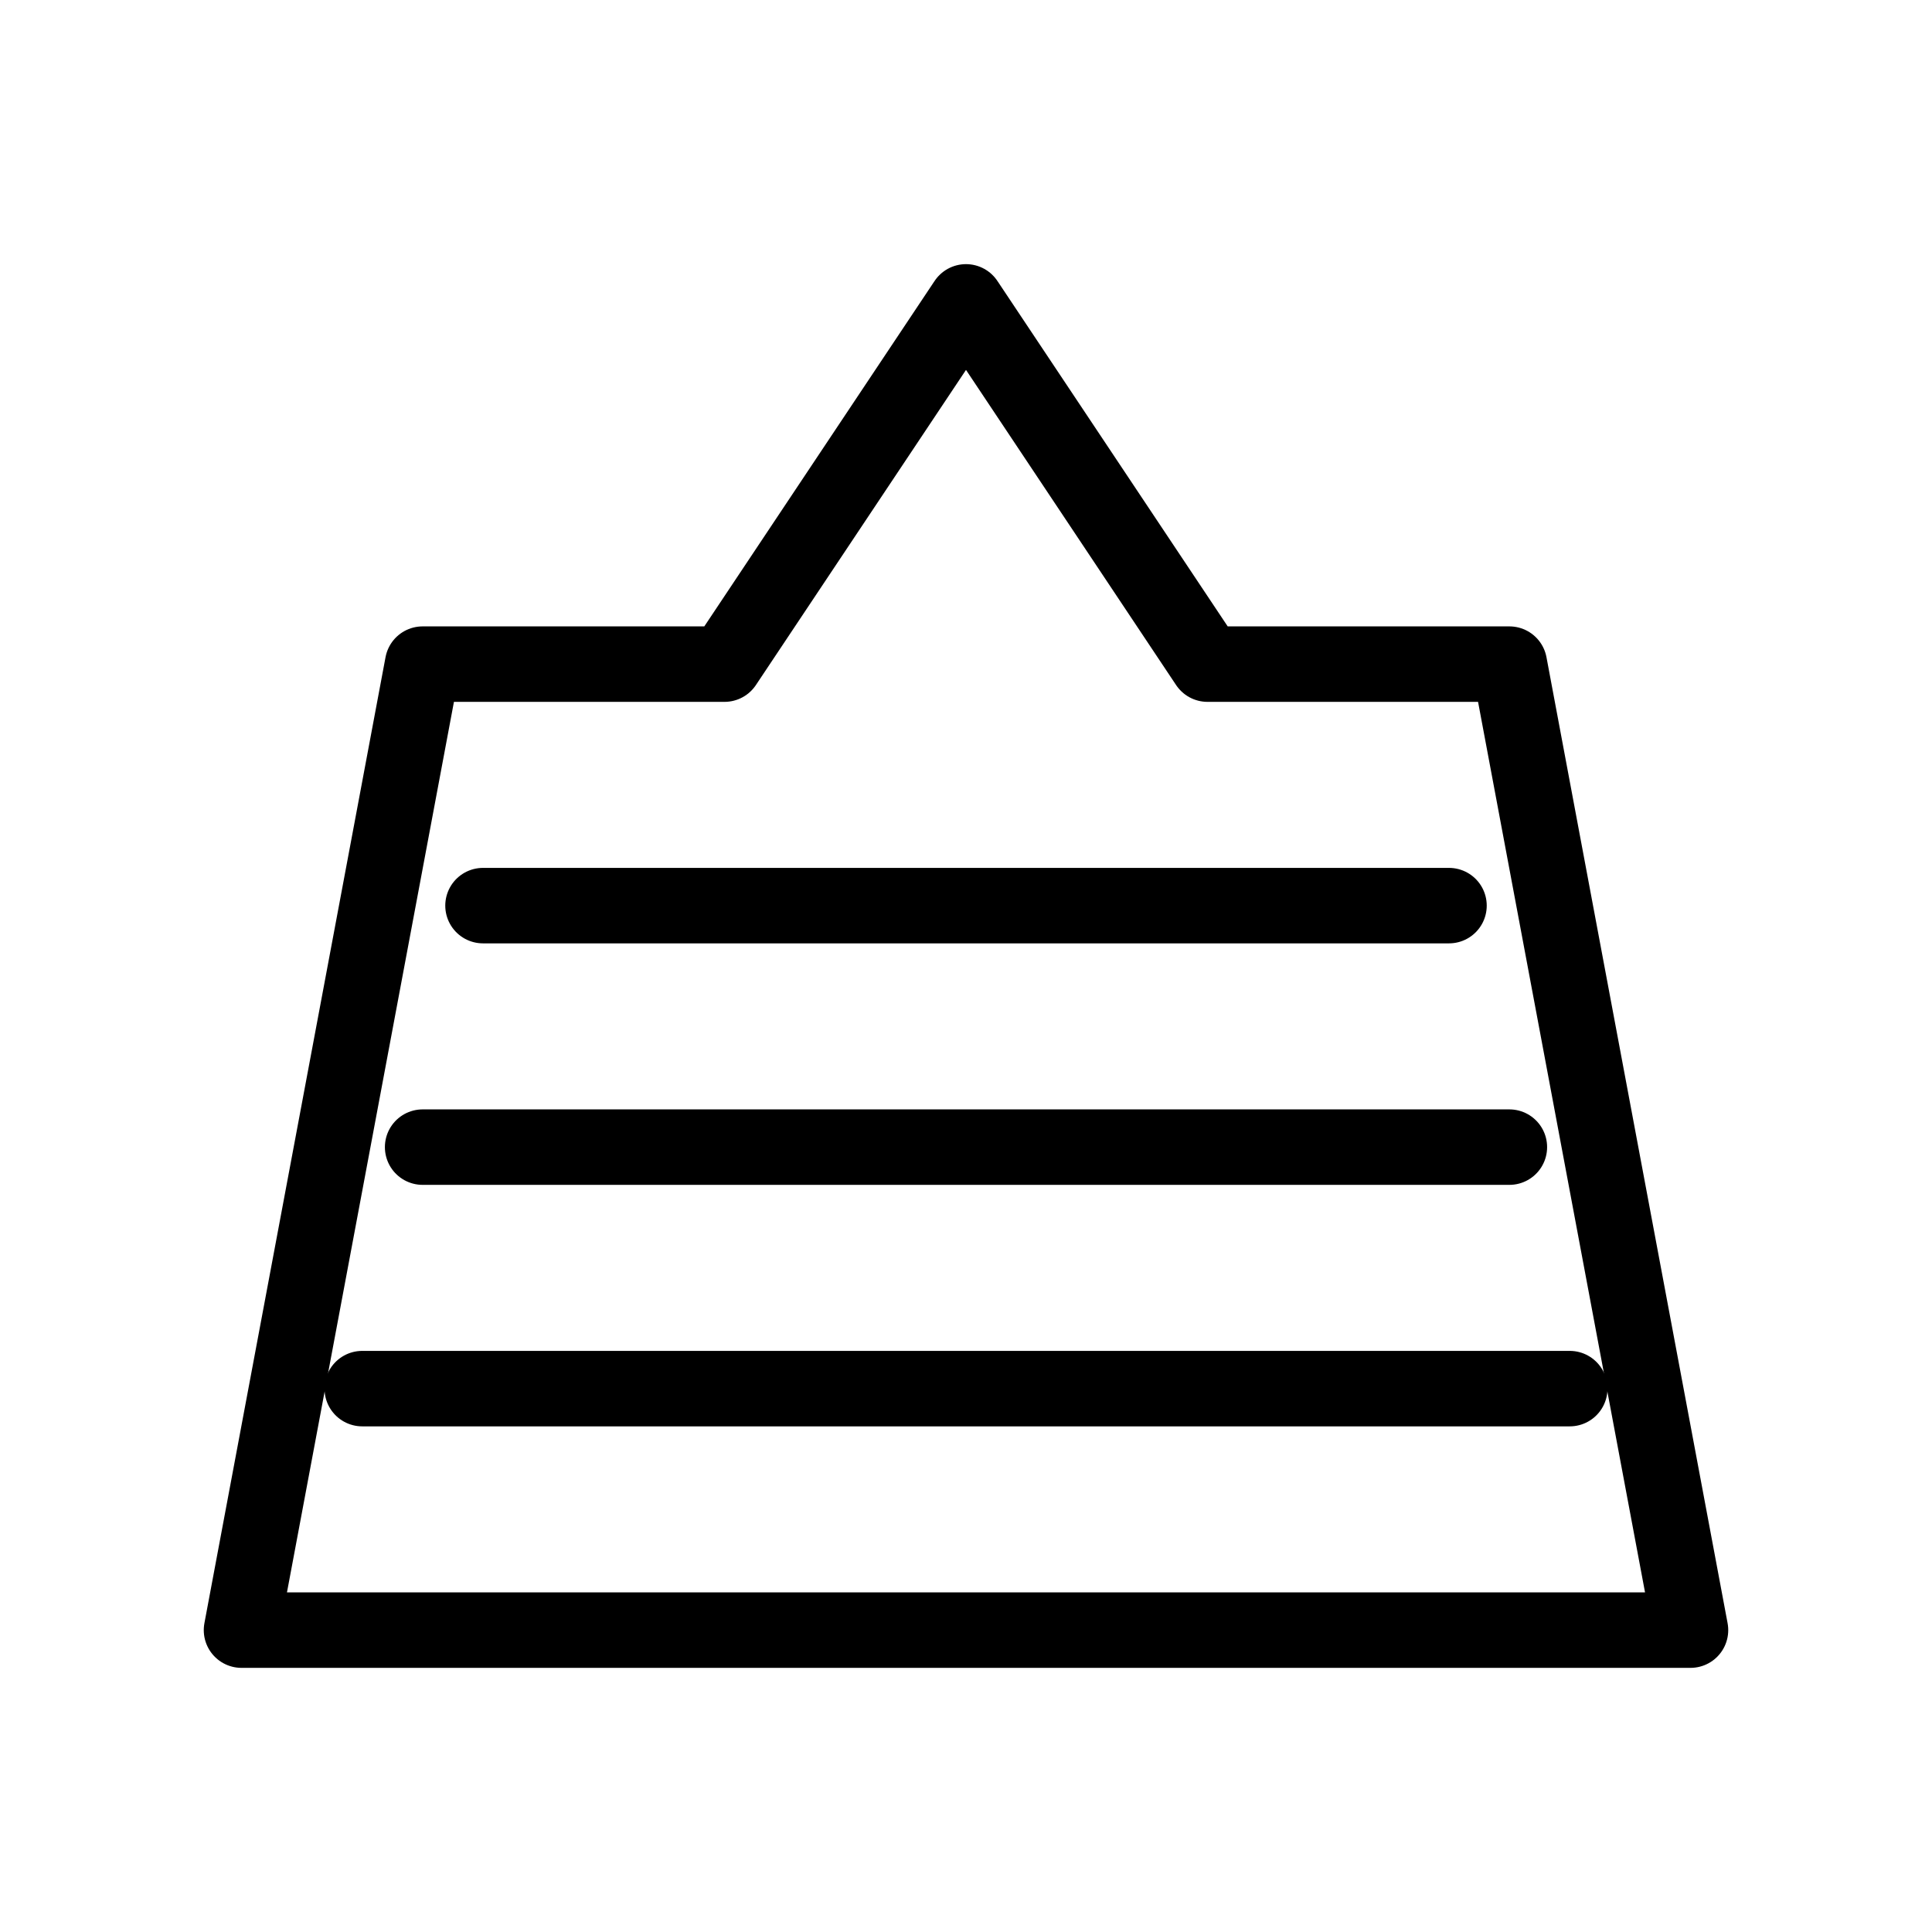
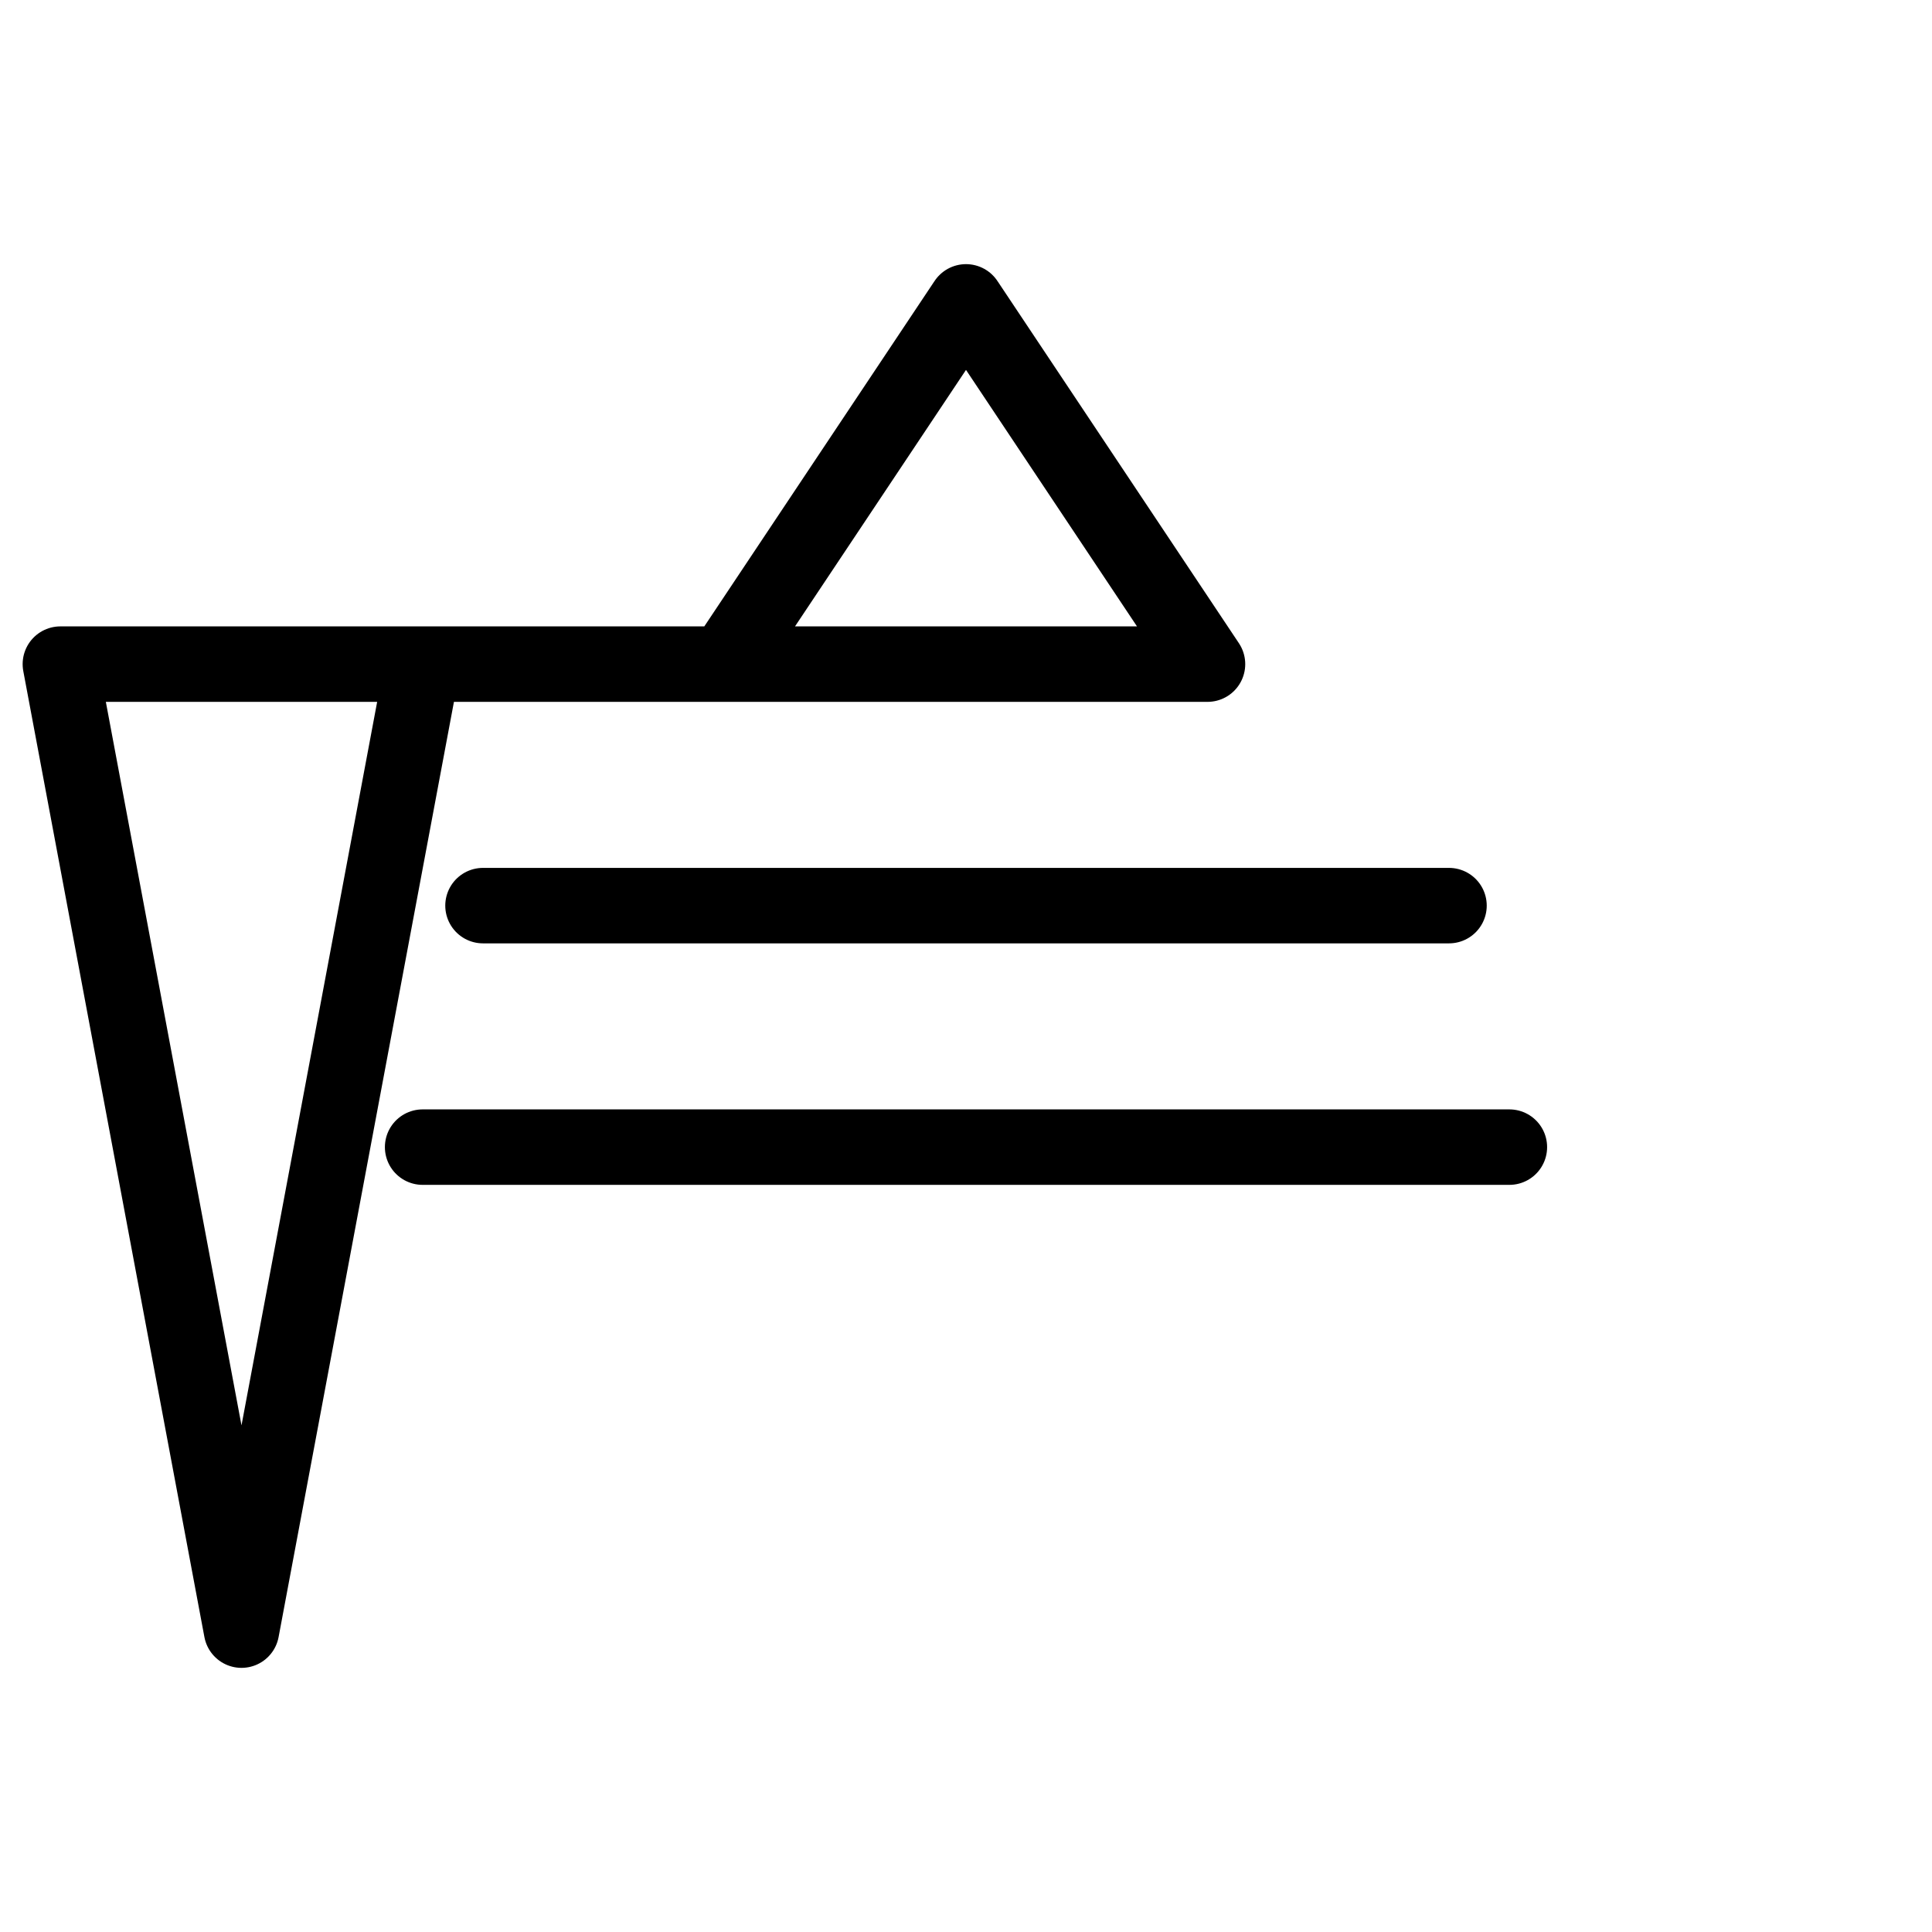
<svg xmlns="http://www.w3.org/2000/svg" viewBox="0 0 64 64" fill="none" stroke="currentColor" stroke-width="2.5" stroke-linecap="round" stroke-linejoin="round">
-   <path d="M32 10l-8 12h-10l-6 32h48l-6-32H40l-8-12z" />
+   <path d="M32 10l-8 12h-10l-6 32l-6-32H40l-8-12z" />
  <path d="M16 30h32" />
  <path d="M14 38h36" />
-   <path d="M12 46h40" />
</svg>